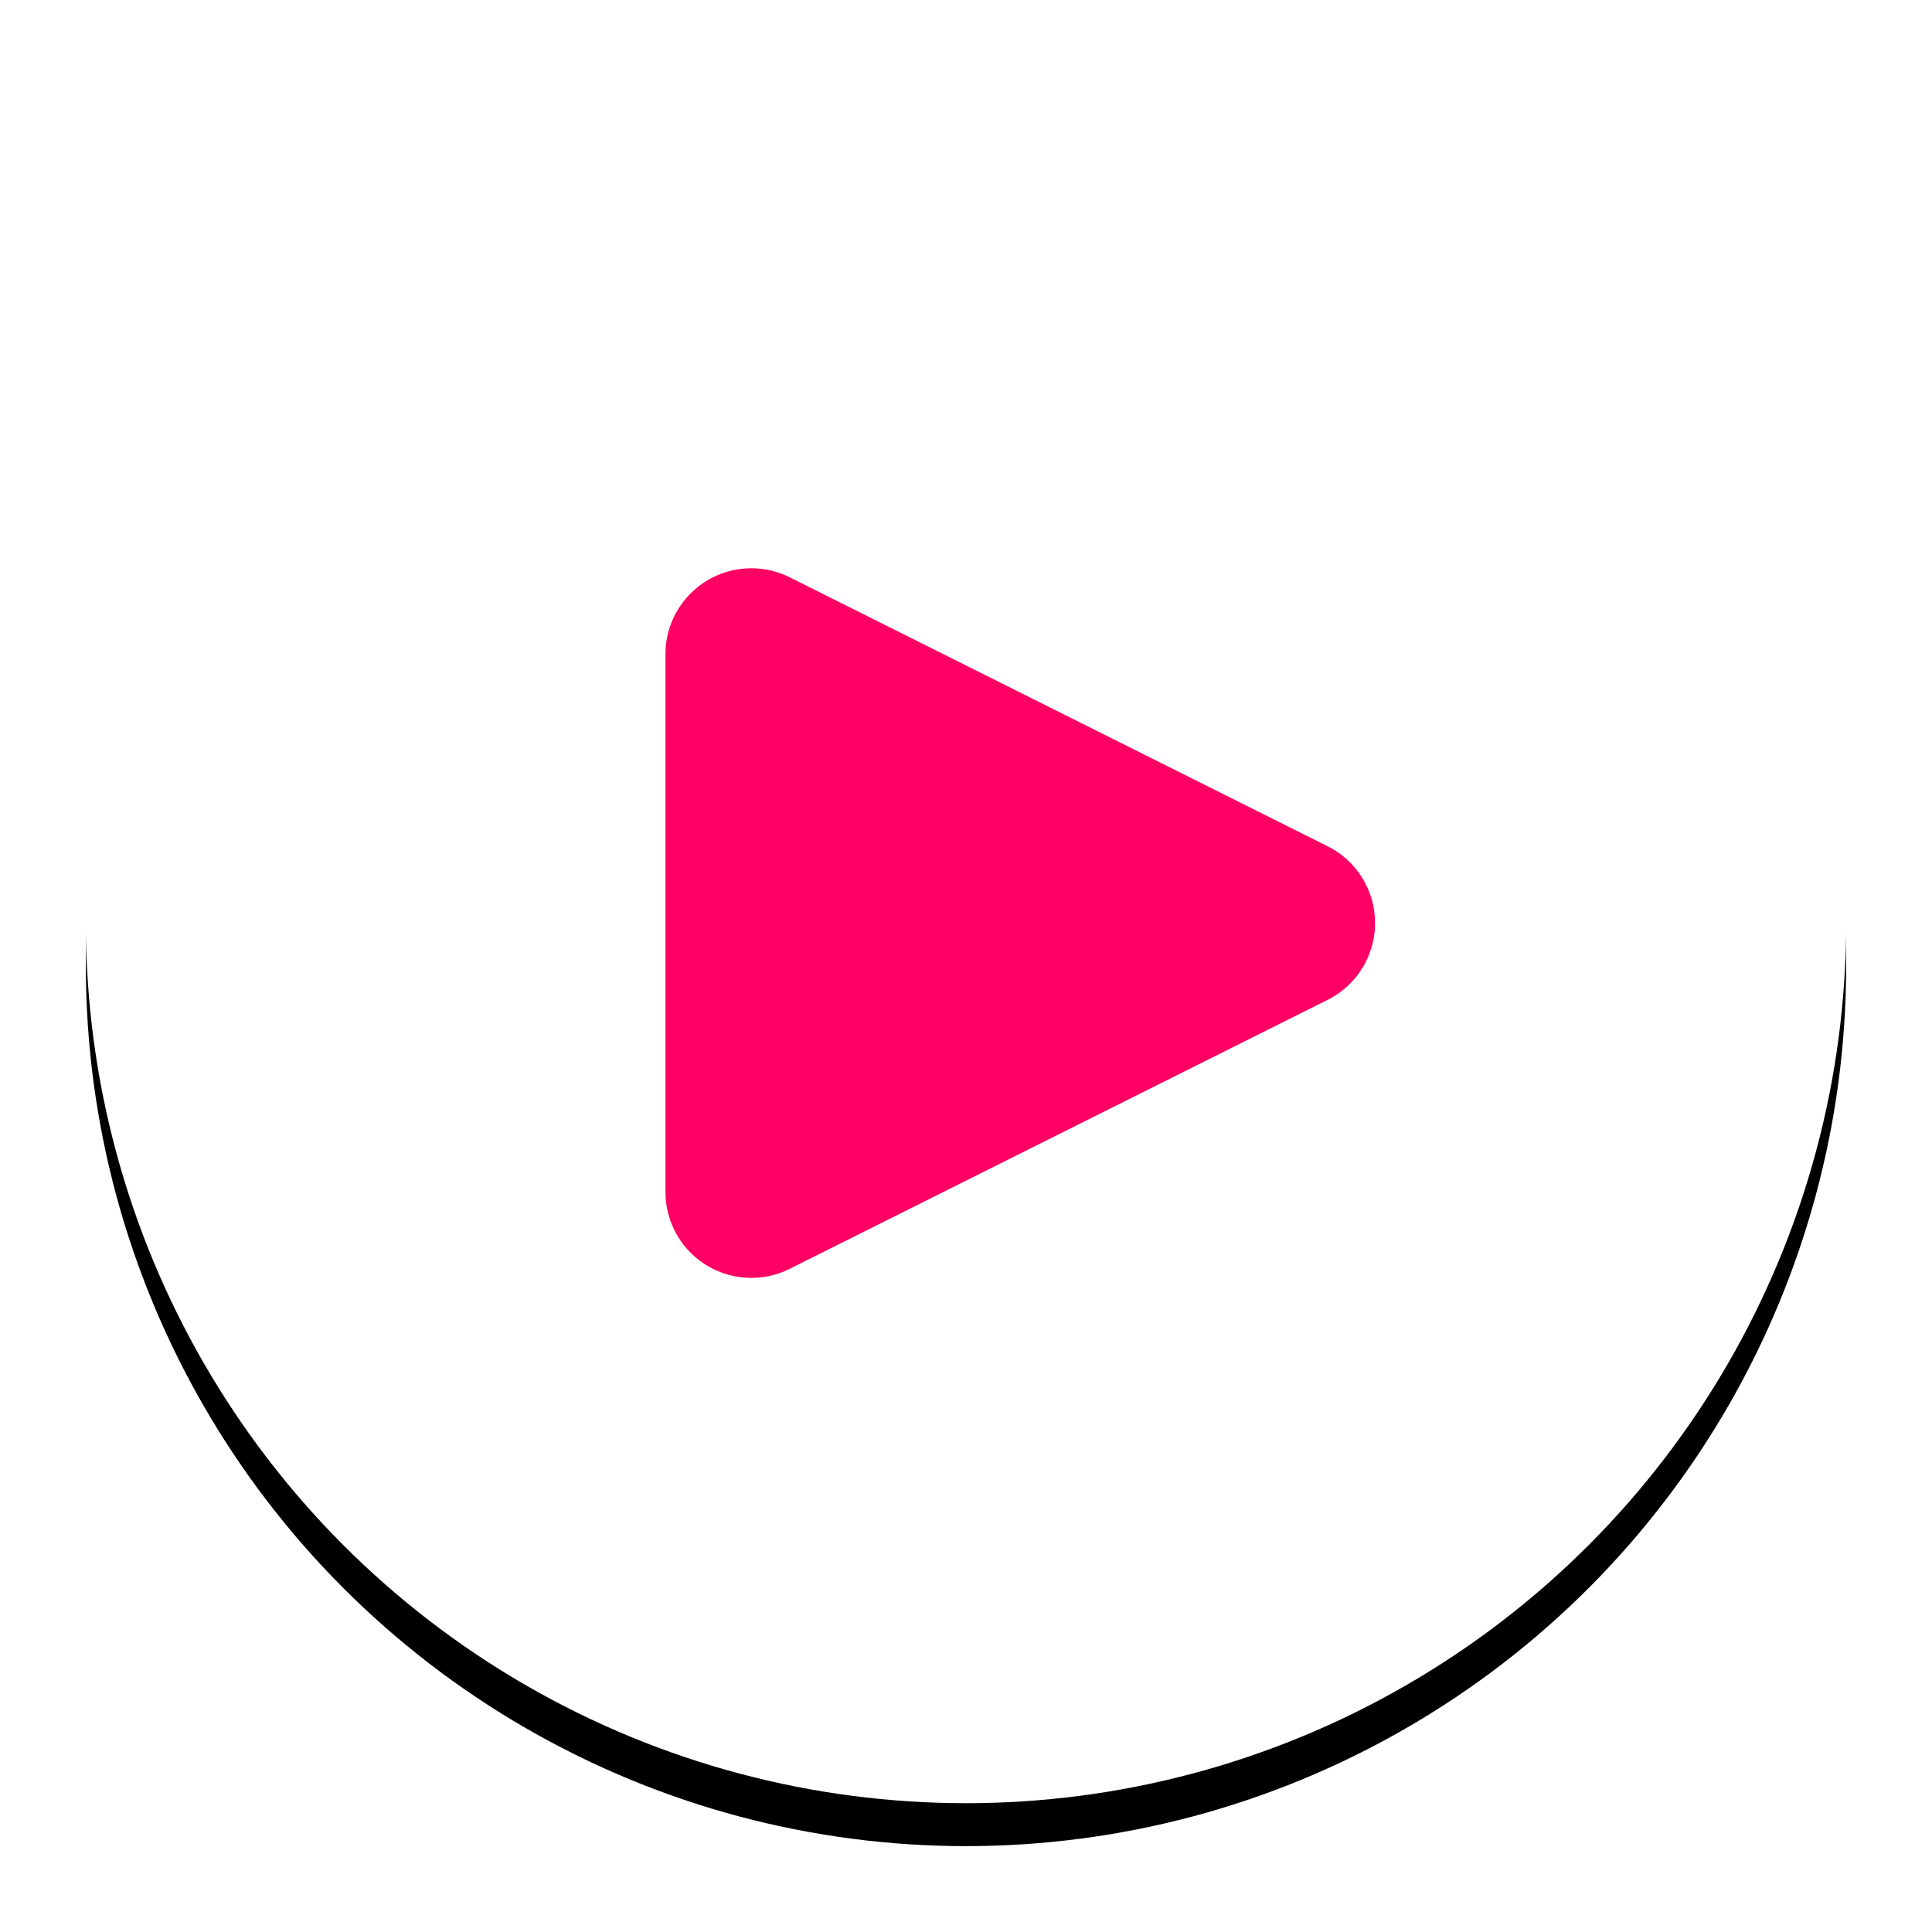
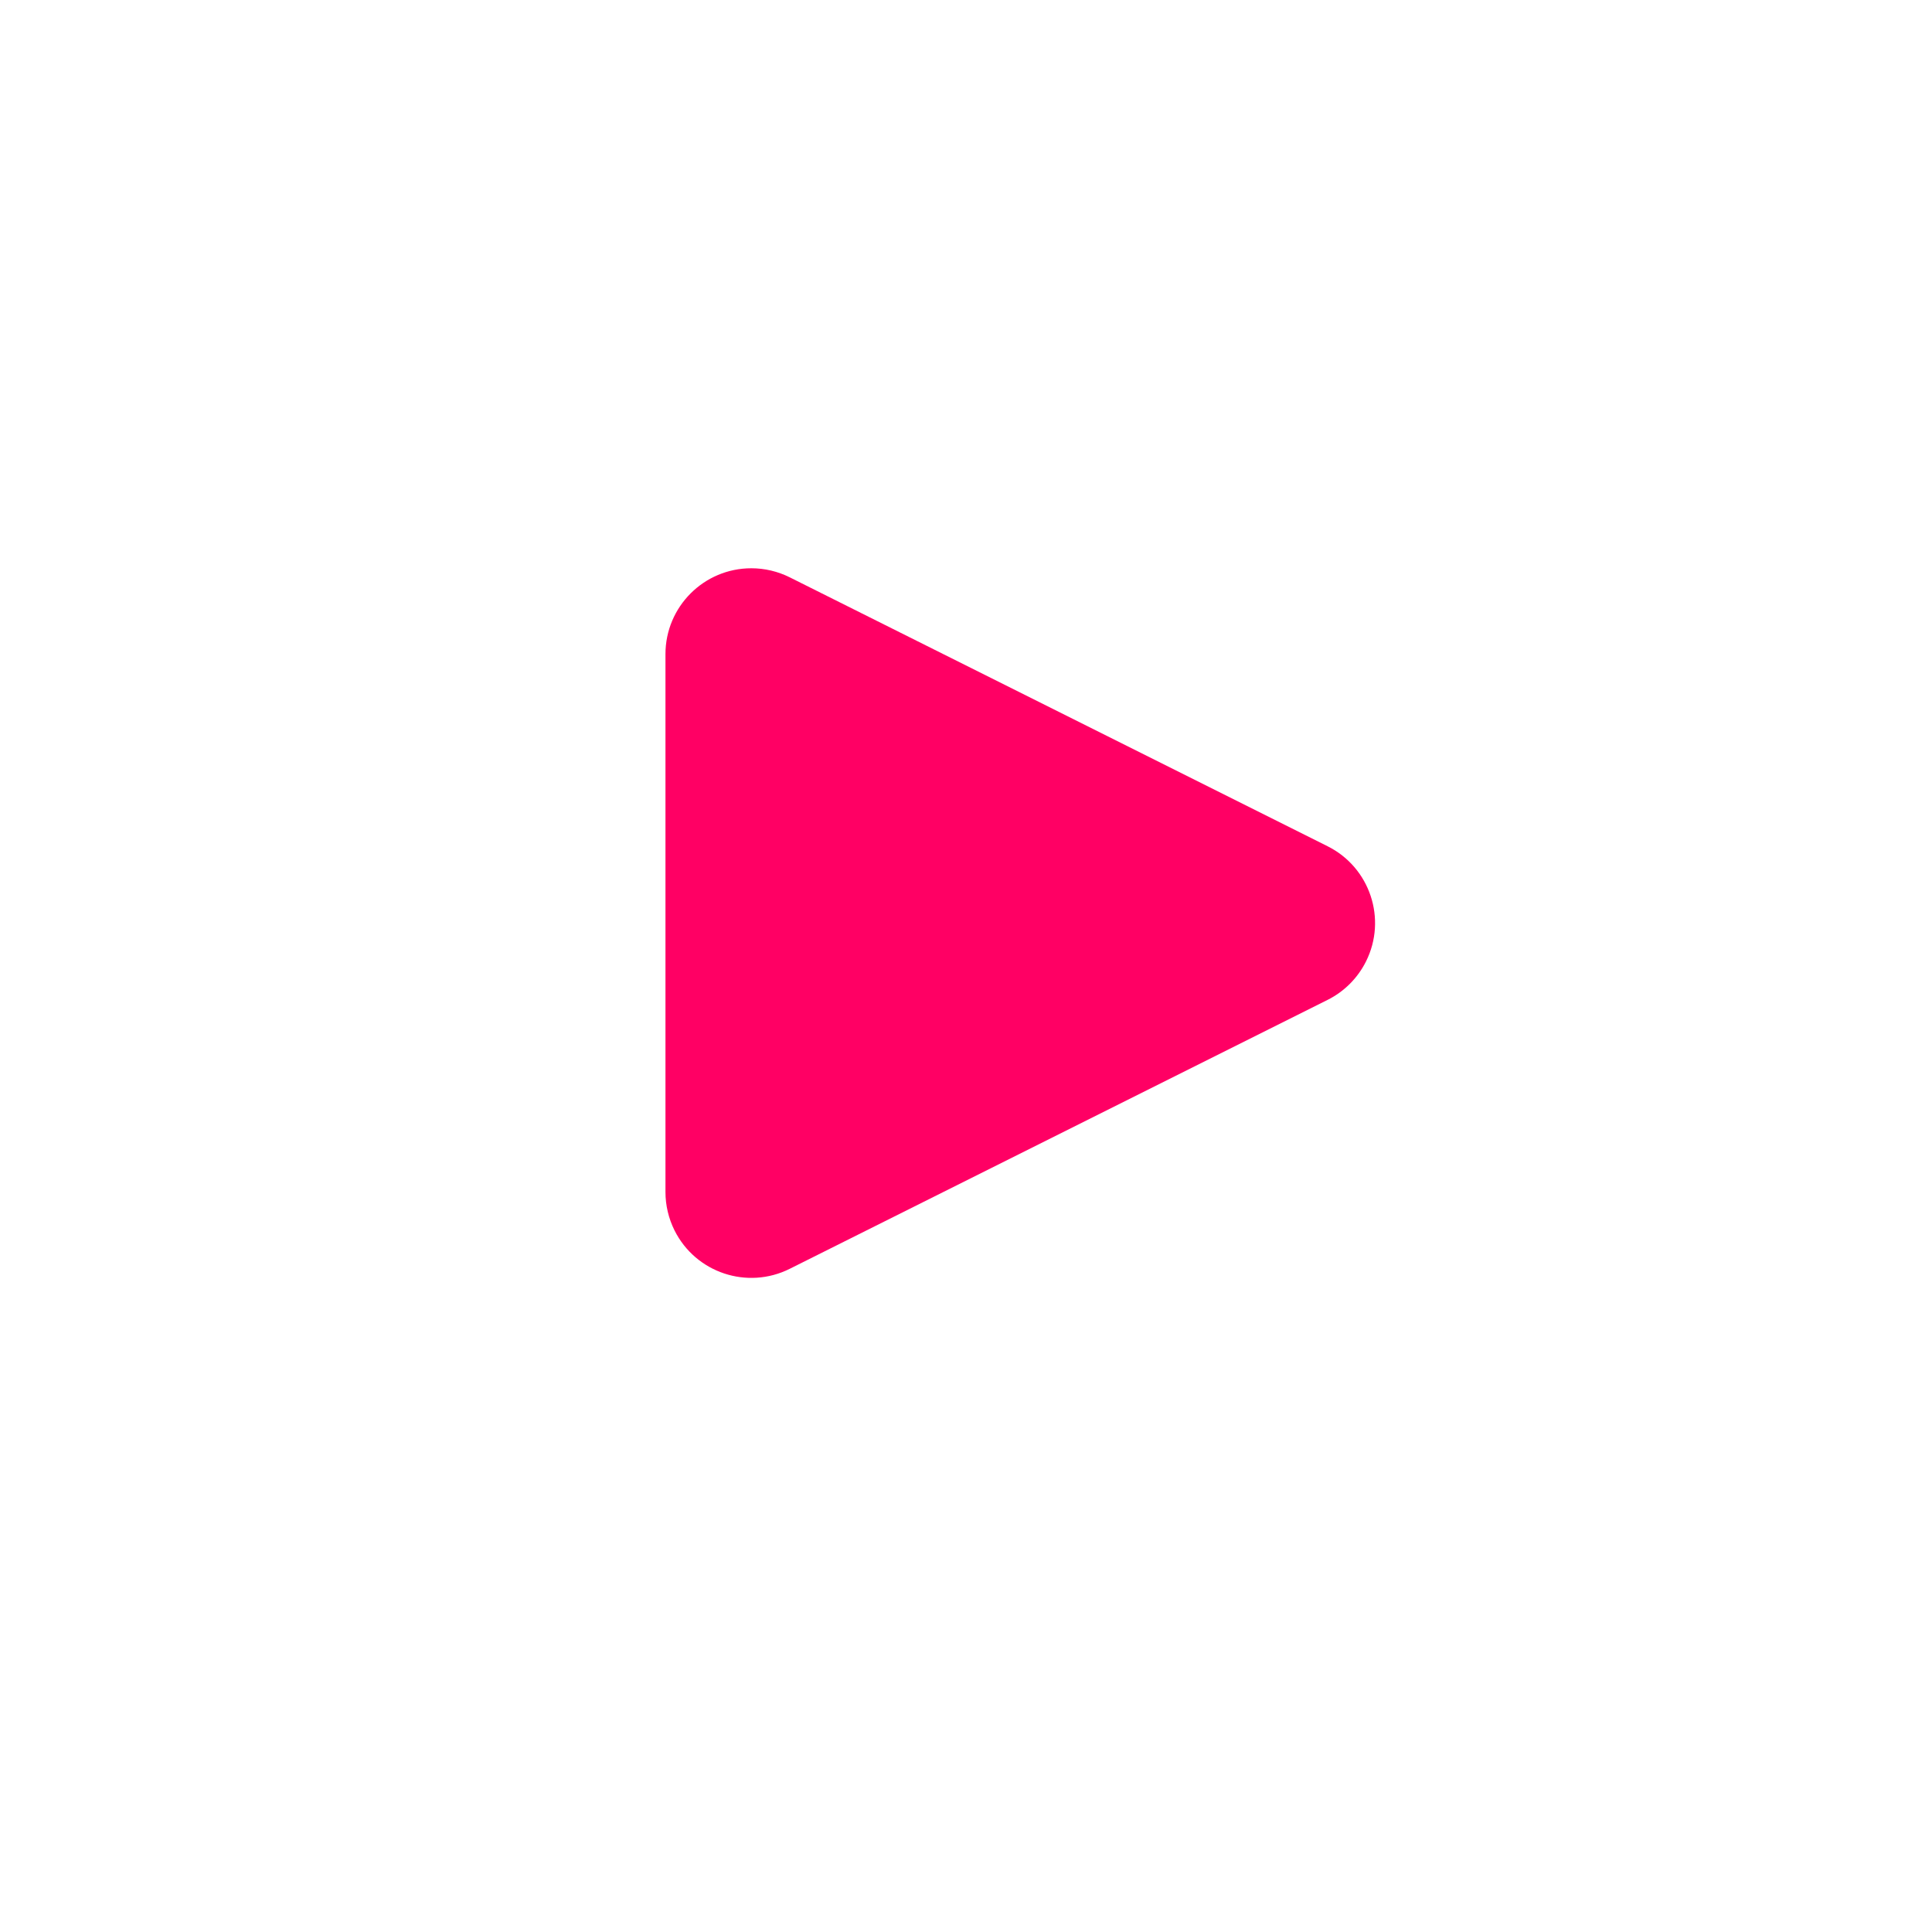
<svg xmlns="http://www.w3.org/2000/svg" xmlns:xlink="http://www.w3.org/1999/xlink" width="90px" height="90px" viewBox="0 0 90 90" version="1.1">
  <title>video control</title>
  <desc>Created with Sketch.</desc>
  <defs>
-     <circle id="path-1" cx="41" cy="41" r="41" />
    <filter x="-8.5%" y="-6.1%" width="117.1%" height="117.1%" filterUnits="objectBoundingBox" id="filter-2">
      <feOffset dx="0" dy="2" in="SourceAlpha" result="shadowOffsetOuter1" />
      <feGaussianBlur stdDeviation="2" in="shadowOffsetOuter1" result="shadowBlurOuter1" />
      <feColorMatrix values="0 0 0 0 0   0 0 0 0 0   0 0 0 0 0  0 0 0 0.5 0" type="matrix" in="shadowBlurOuter1" />
    </filter>
  </defs>
  <g id="Page-1" stroke="none" stroke-width="1" fill="none" fill-rule="evenodd">
    <g id="01-Homepage" transform="translate(-956, -3342)">
      <g id="CUSTOMER-STORIES-SECTION" transform="translate(70, 3123)">
        <g id="Customer-Story" transform="translate(676, 98)">
          <g id="Story">
            <g id="img" transform="translate(-7.65, -3.822)">
              <g id="video-control" transform="translate(221.65, 126.822)">
                <g id="Oval">
                  <use fill="black" fill-opacity="1" filter="url(#filter-2)" xlink:href="#path-1" />
                  <use fill="#FFFFFF" fill-rule="evenodd" xlink:href="#path-1" />
                </g>
                <path d="M49.578,29.155 L62.106,54.211 C63.094,56.187 62.293,58.59 60.317,59.578 C59.761,59.855 59.149,60 58.528,60 L33.472,60 C31.263,60 29.472,58.209 29.472,56 C29.472,55.379 29.617,54.767 29.894,54.211 L42.422,29.155 C43.41,27.18 45.813,26.379 47.789,27.367 C48.563,27.754 49.191,28.381 49.578,29.155 Z" id="Triangle" fill="#FF0064" transform="translate(46, 41) rotate(-270) translate(-46, -41) " />
              </g>
            </g>
          </g>
        </g>
      </g>
    </g>
  </g>
</svg>